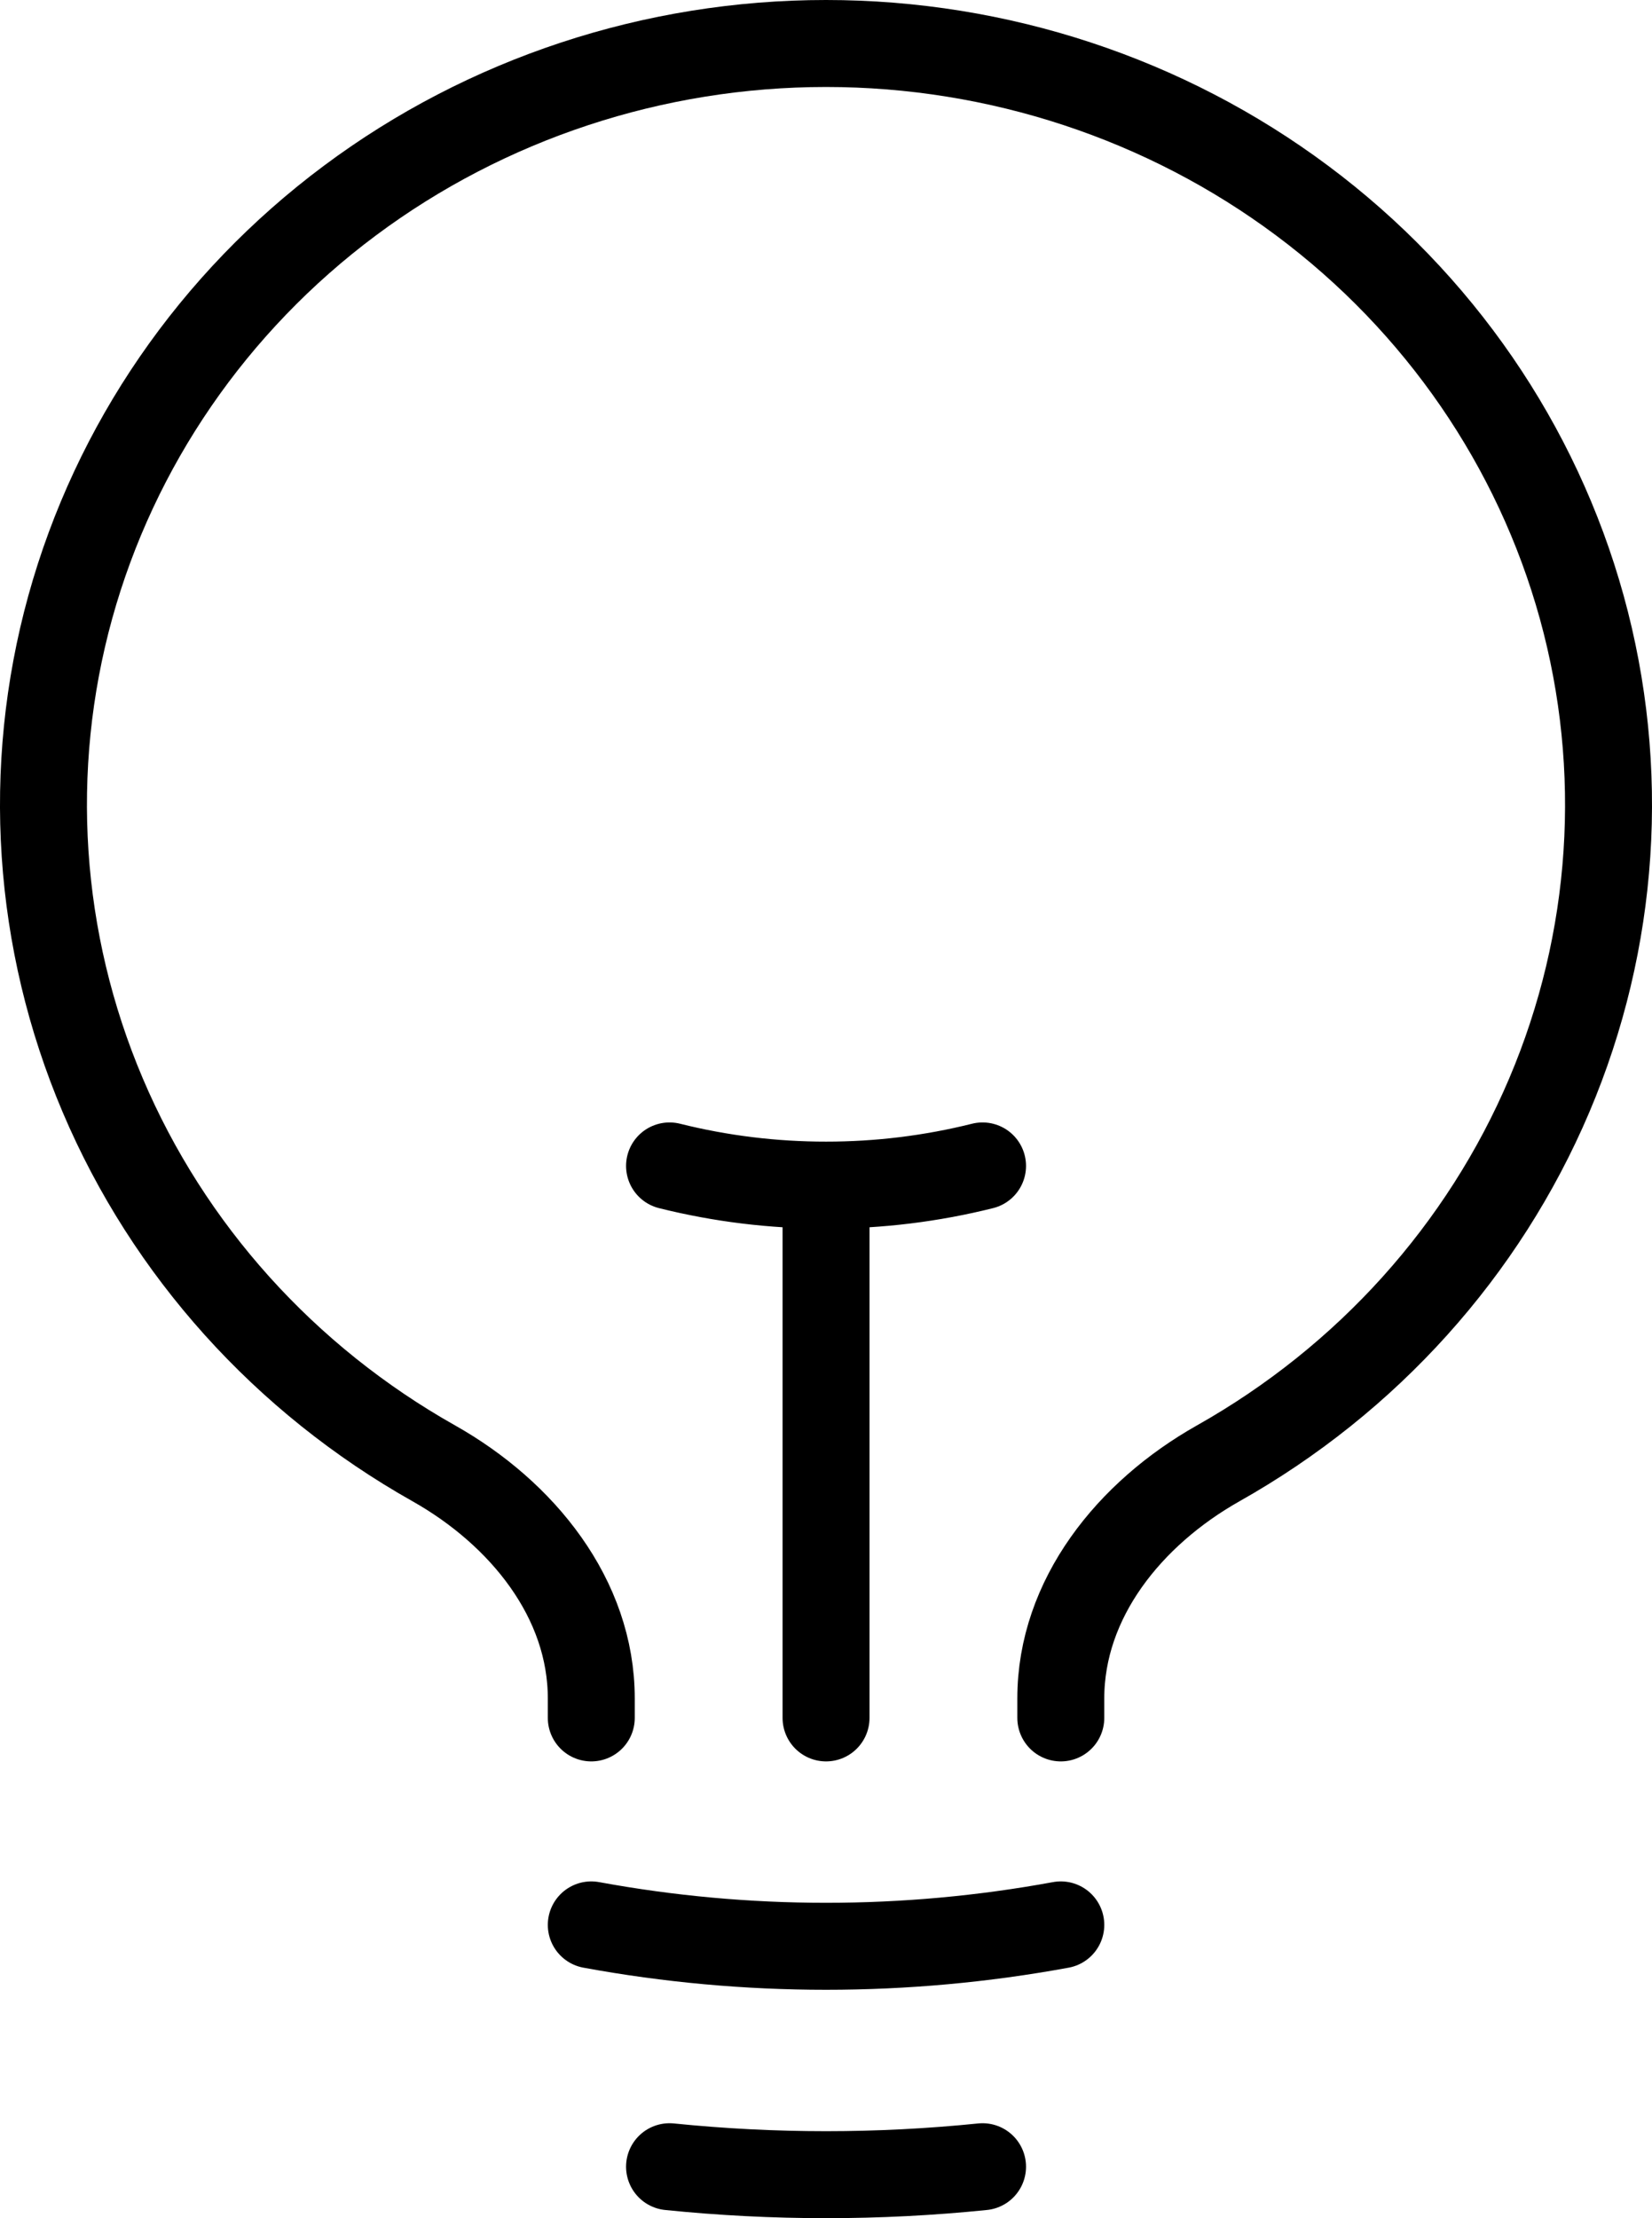
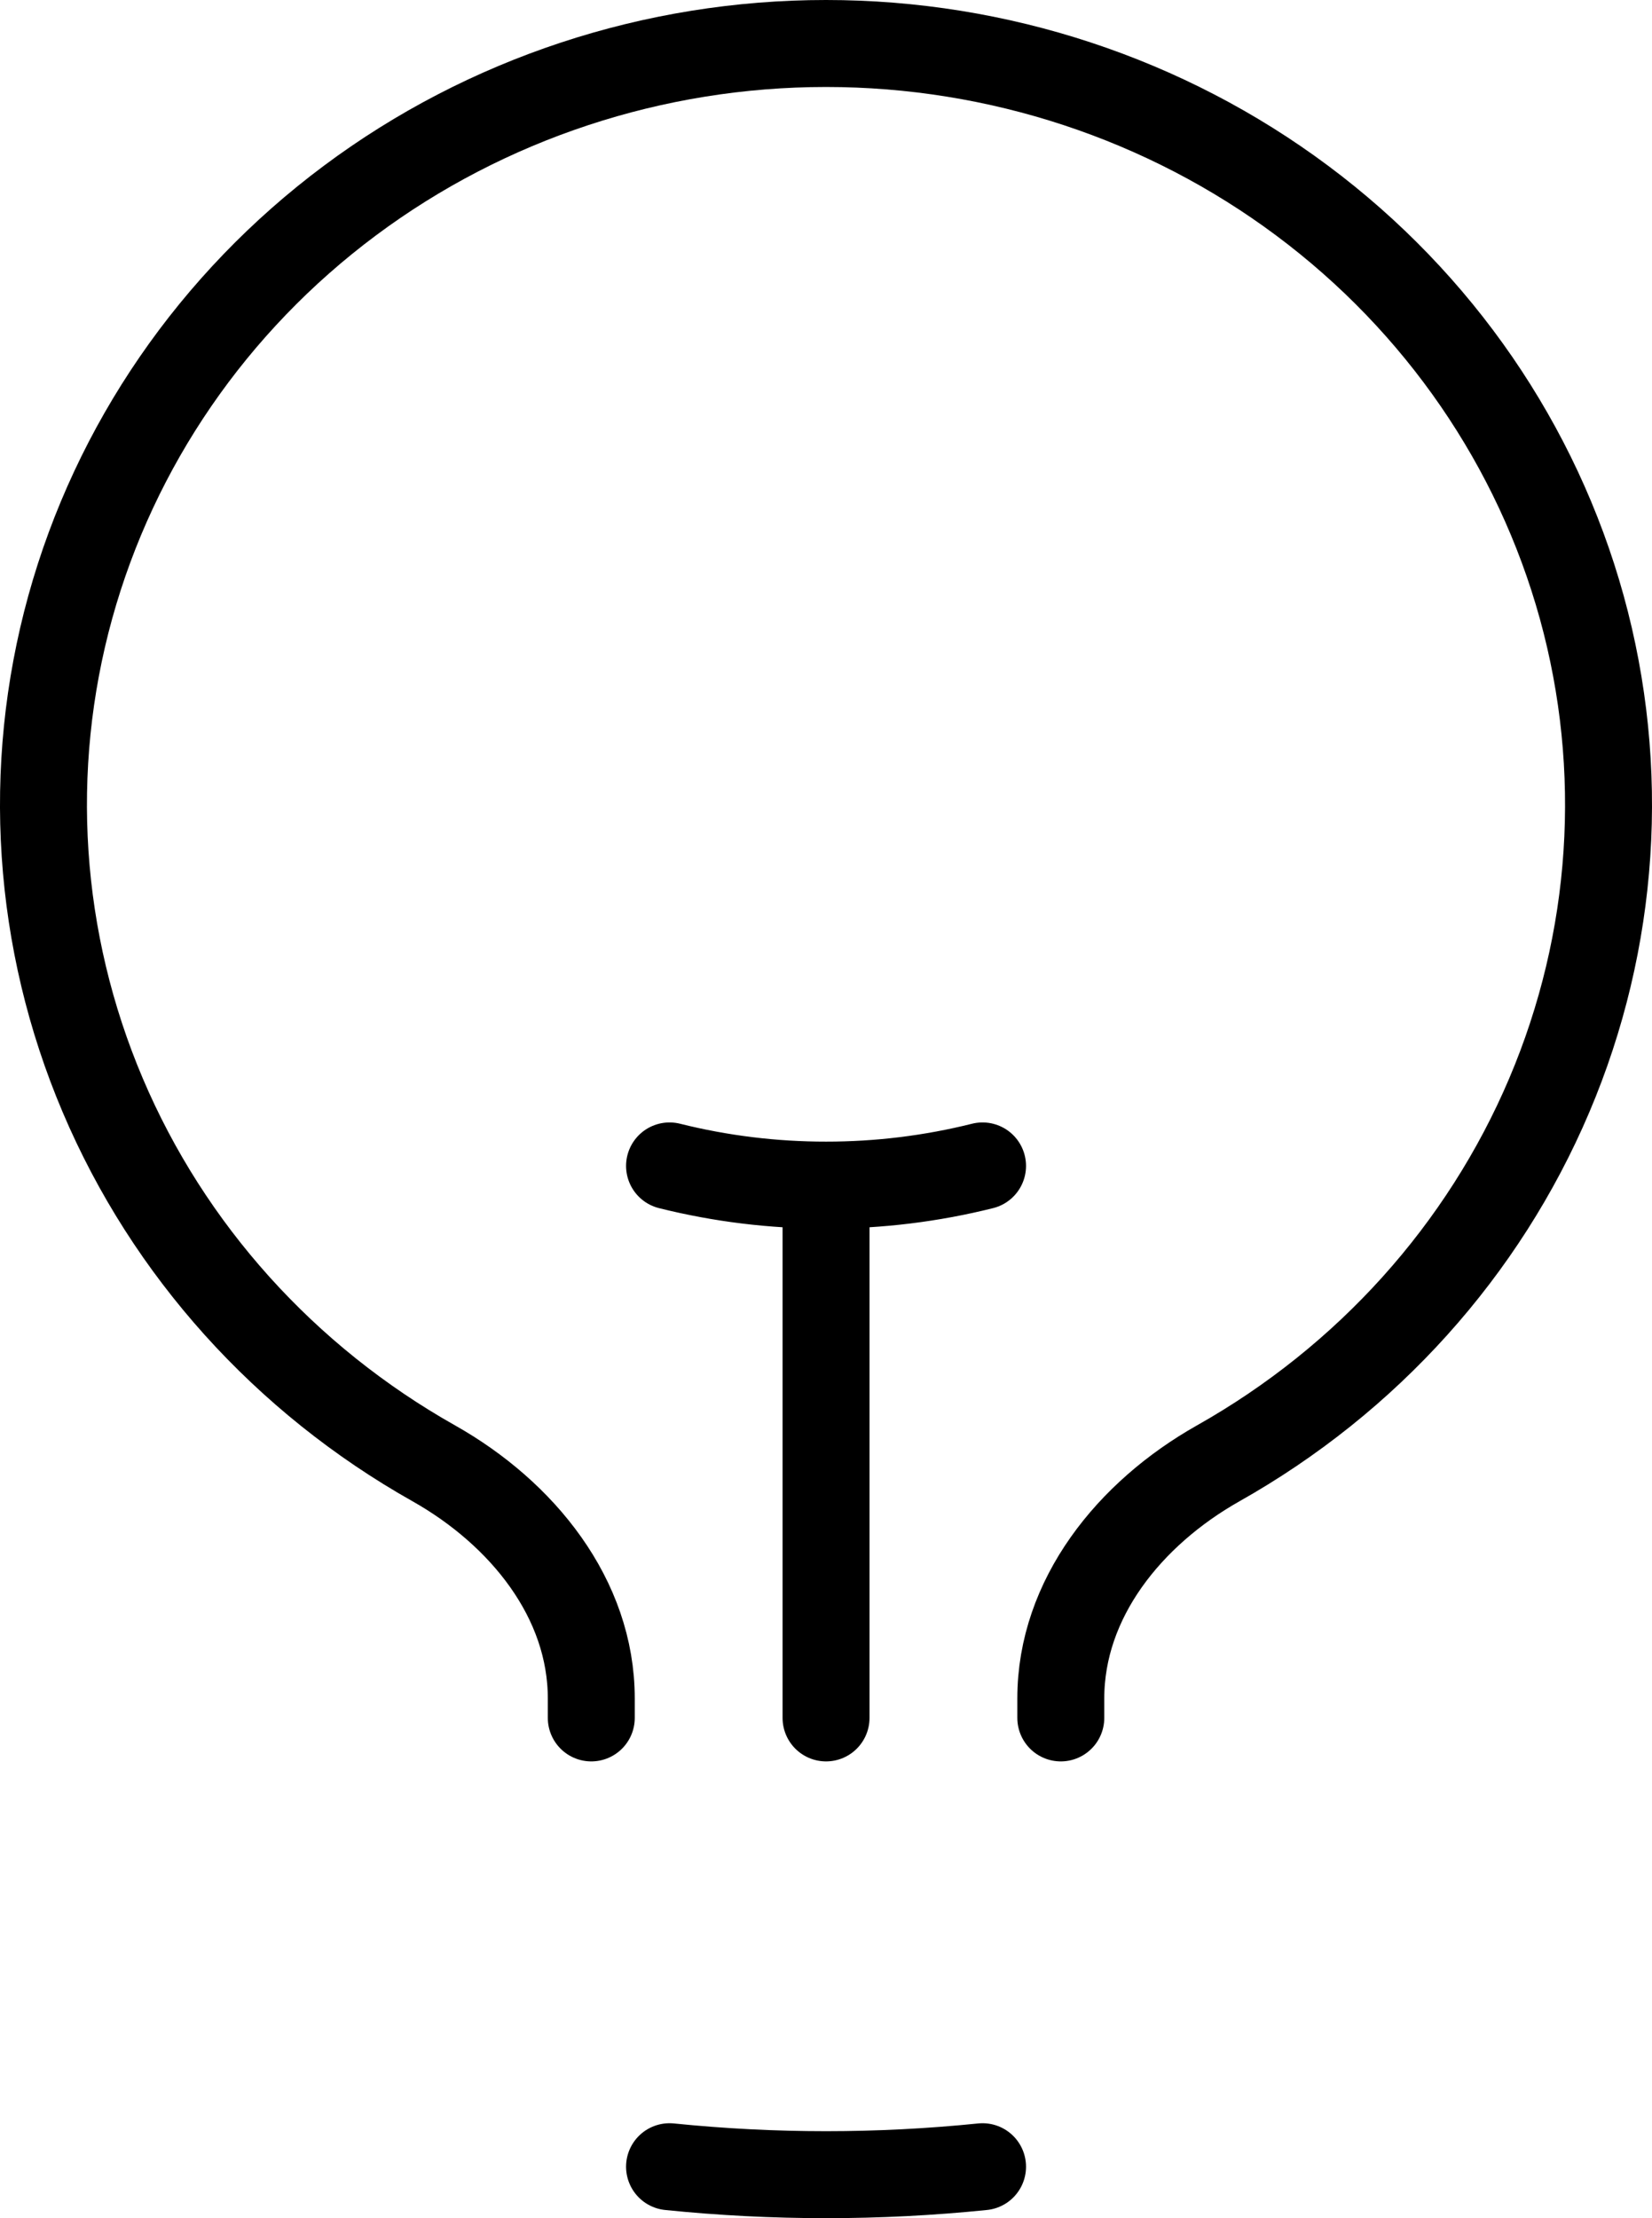
<svg xmlns="http://www.w3.org/2000/svg" width="38" height="51" viewBox="0 0 38 51" fill="none">
-   <path d="M19.001 39.498V27.248M19.001 27.248C20.215 27.249 21.425 27.101 22.601 26.807M19.001 27.248C17.787 27.249 16.577 27.101 15.401 26.807M24.401 44.257C20.833 44.913 17.169 44.913 13.601 44.257M22.601 49.817C20.208 50.061 17.795 50.061 15.401 49.817M24.401 39.498V39.05C24.401 36.757 25.98 34.797 28.02 33.646C31.448 31.716 34.125 28.742 35.637 25.183C37.149 21.624 37.411 17.679 36.384 13.96C35.356 10.242 33.096 6.956 29.953 4.613C26.81 2.27 22.96 1 19 1C15.04 1 11.19 2.27 8.047 4.613C4.904 6.956 2.644 10.242 1.616 13.96C0.589 17.679 0.851 21.624 2.363 25.183C3.875 28.742 6.552 31.716 9.98 33.646C12.02 34.797 13.601 36.757 13.601 39.05V39.498" stroke="black" stroke-width="2" stroke-linecap="round" stroke-linejoin="round" />
+   <path d="M19.001 39.498V27.248M19.001 27.248C20.215 27.249 21.425 27.101 22.601 26.807M19.001 27.248C17.787 27.249 16.577 27.101 15.401 26.807M24.401 44.257M22.601 49.817C20.208 50.061 17.795 50.061 15.401 49.817M24.401 39.498V39.05C24.401 36.757 25.98 34.797 28.02 33.646C31.448 31.716 34.125 28.742 35.637 25.183C37.149 21.624 37.411 17.679 36.384 13.96C35.356 10.242 33.096 6.956 29.953 4.613C26.81 2.27 22.96 1 19 1C15.04 1 11.19 2.27 8.047 4.613C4.904 6.956 2.644 10.242 1.616 13.96C0.589 17.679 0.851 21.624 2.363 25.183C3.875 28.742 6.552 31.716 9.98 33.646C12.02 34.797 13.601 36.757 13.601 39.05V39.498" stroke="black" stroke-width="2" stroke-linecap="round" stroke-linejoin="round" />
</svg>